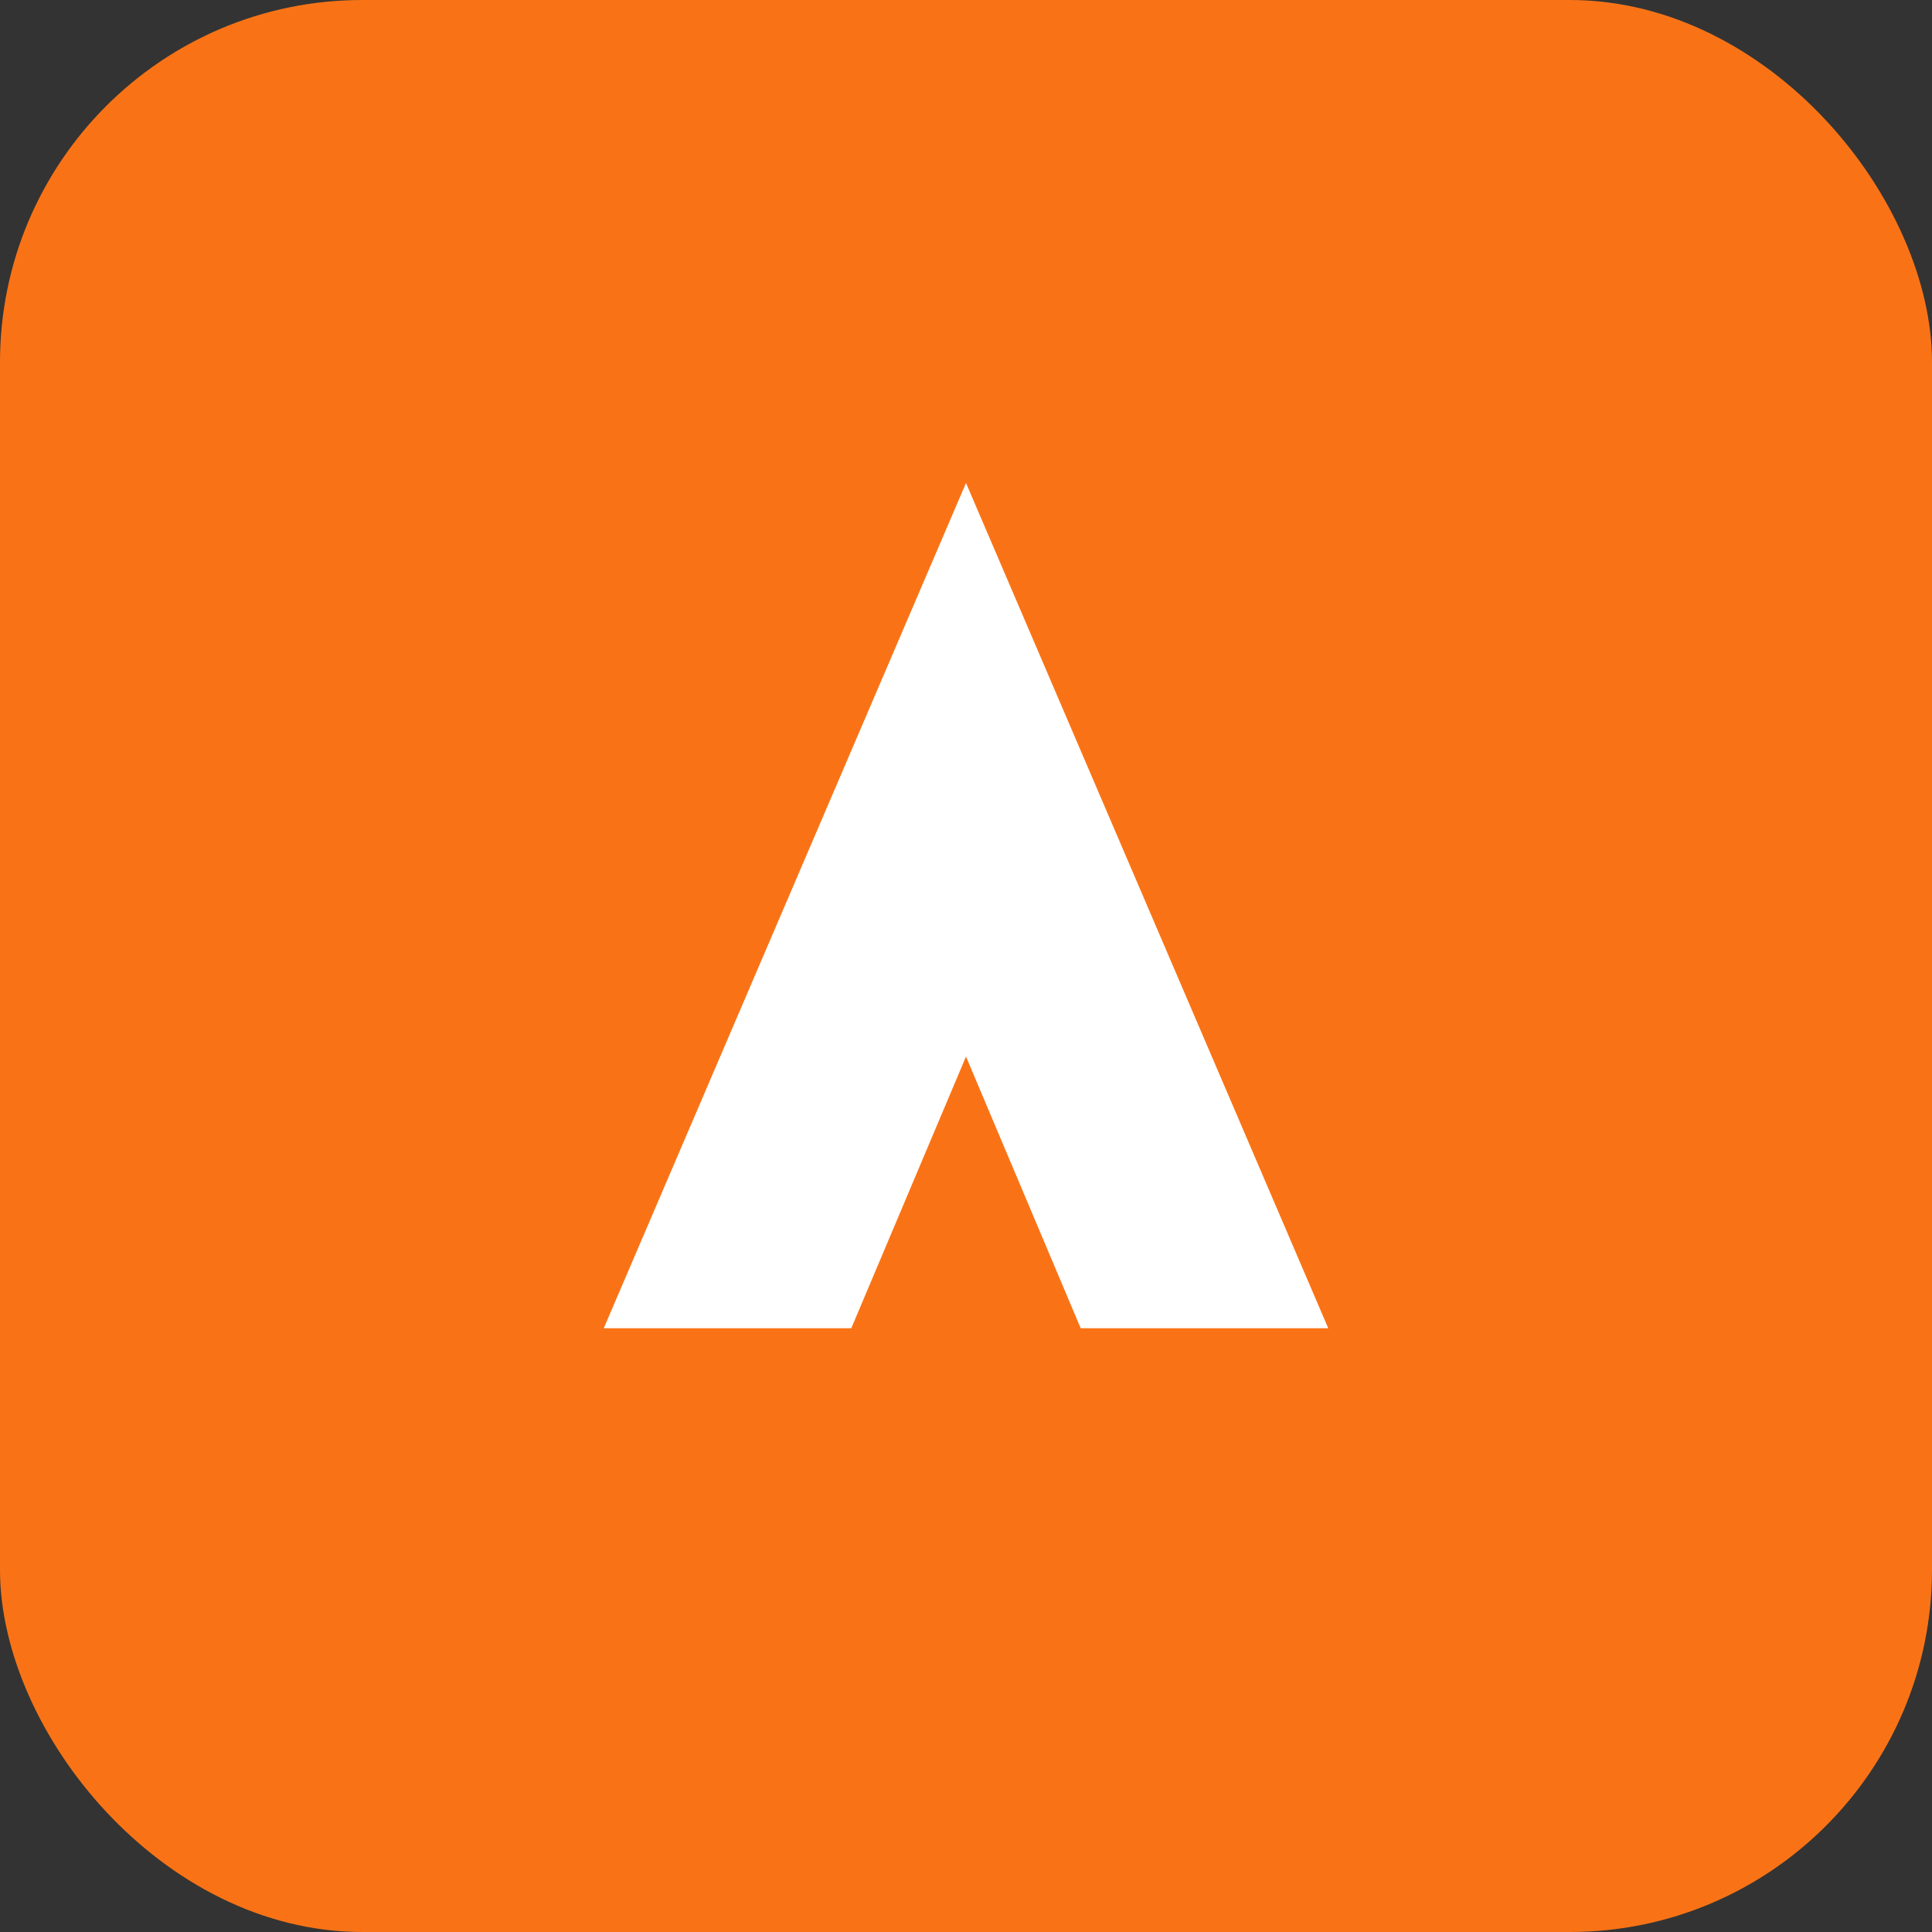
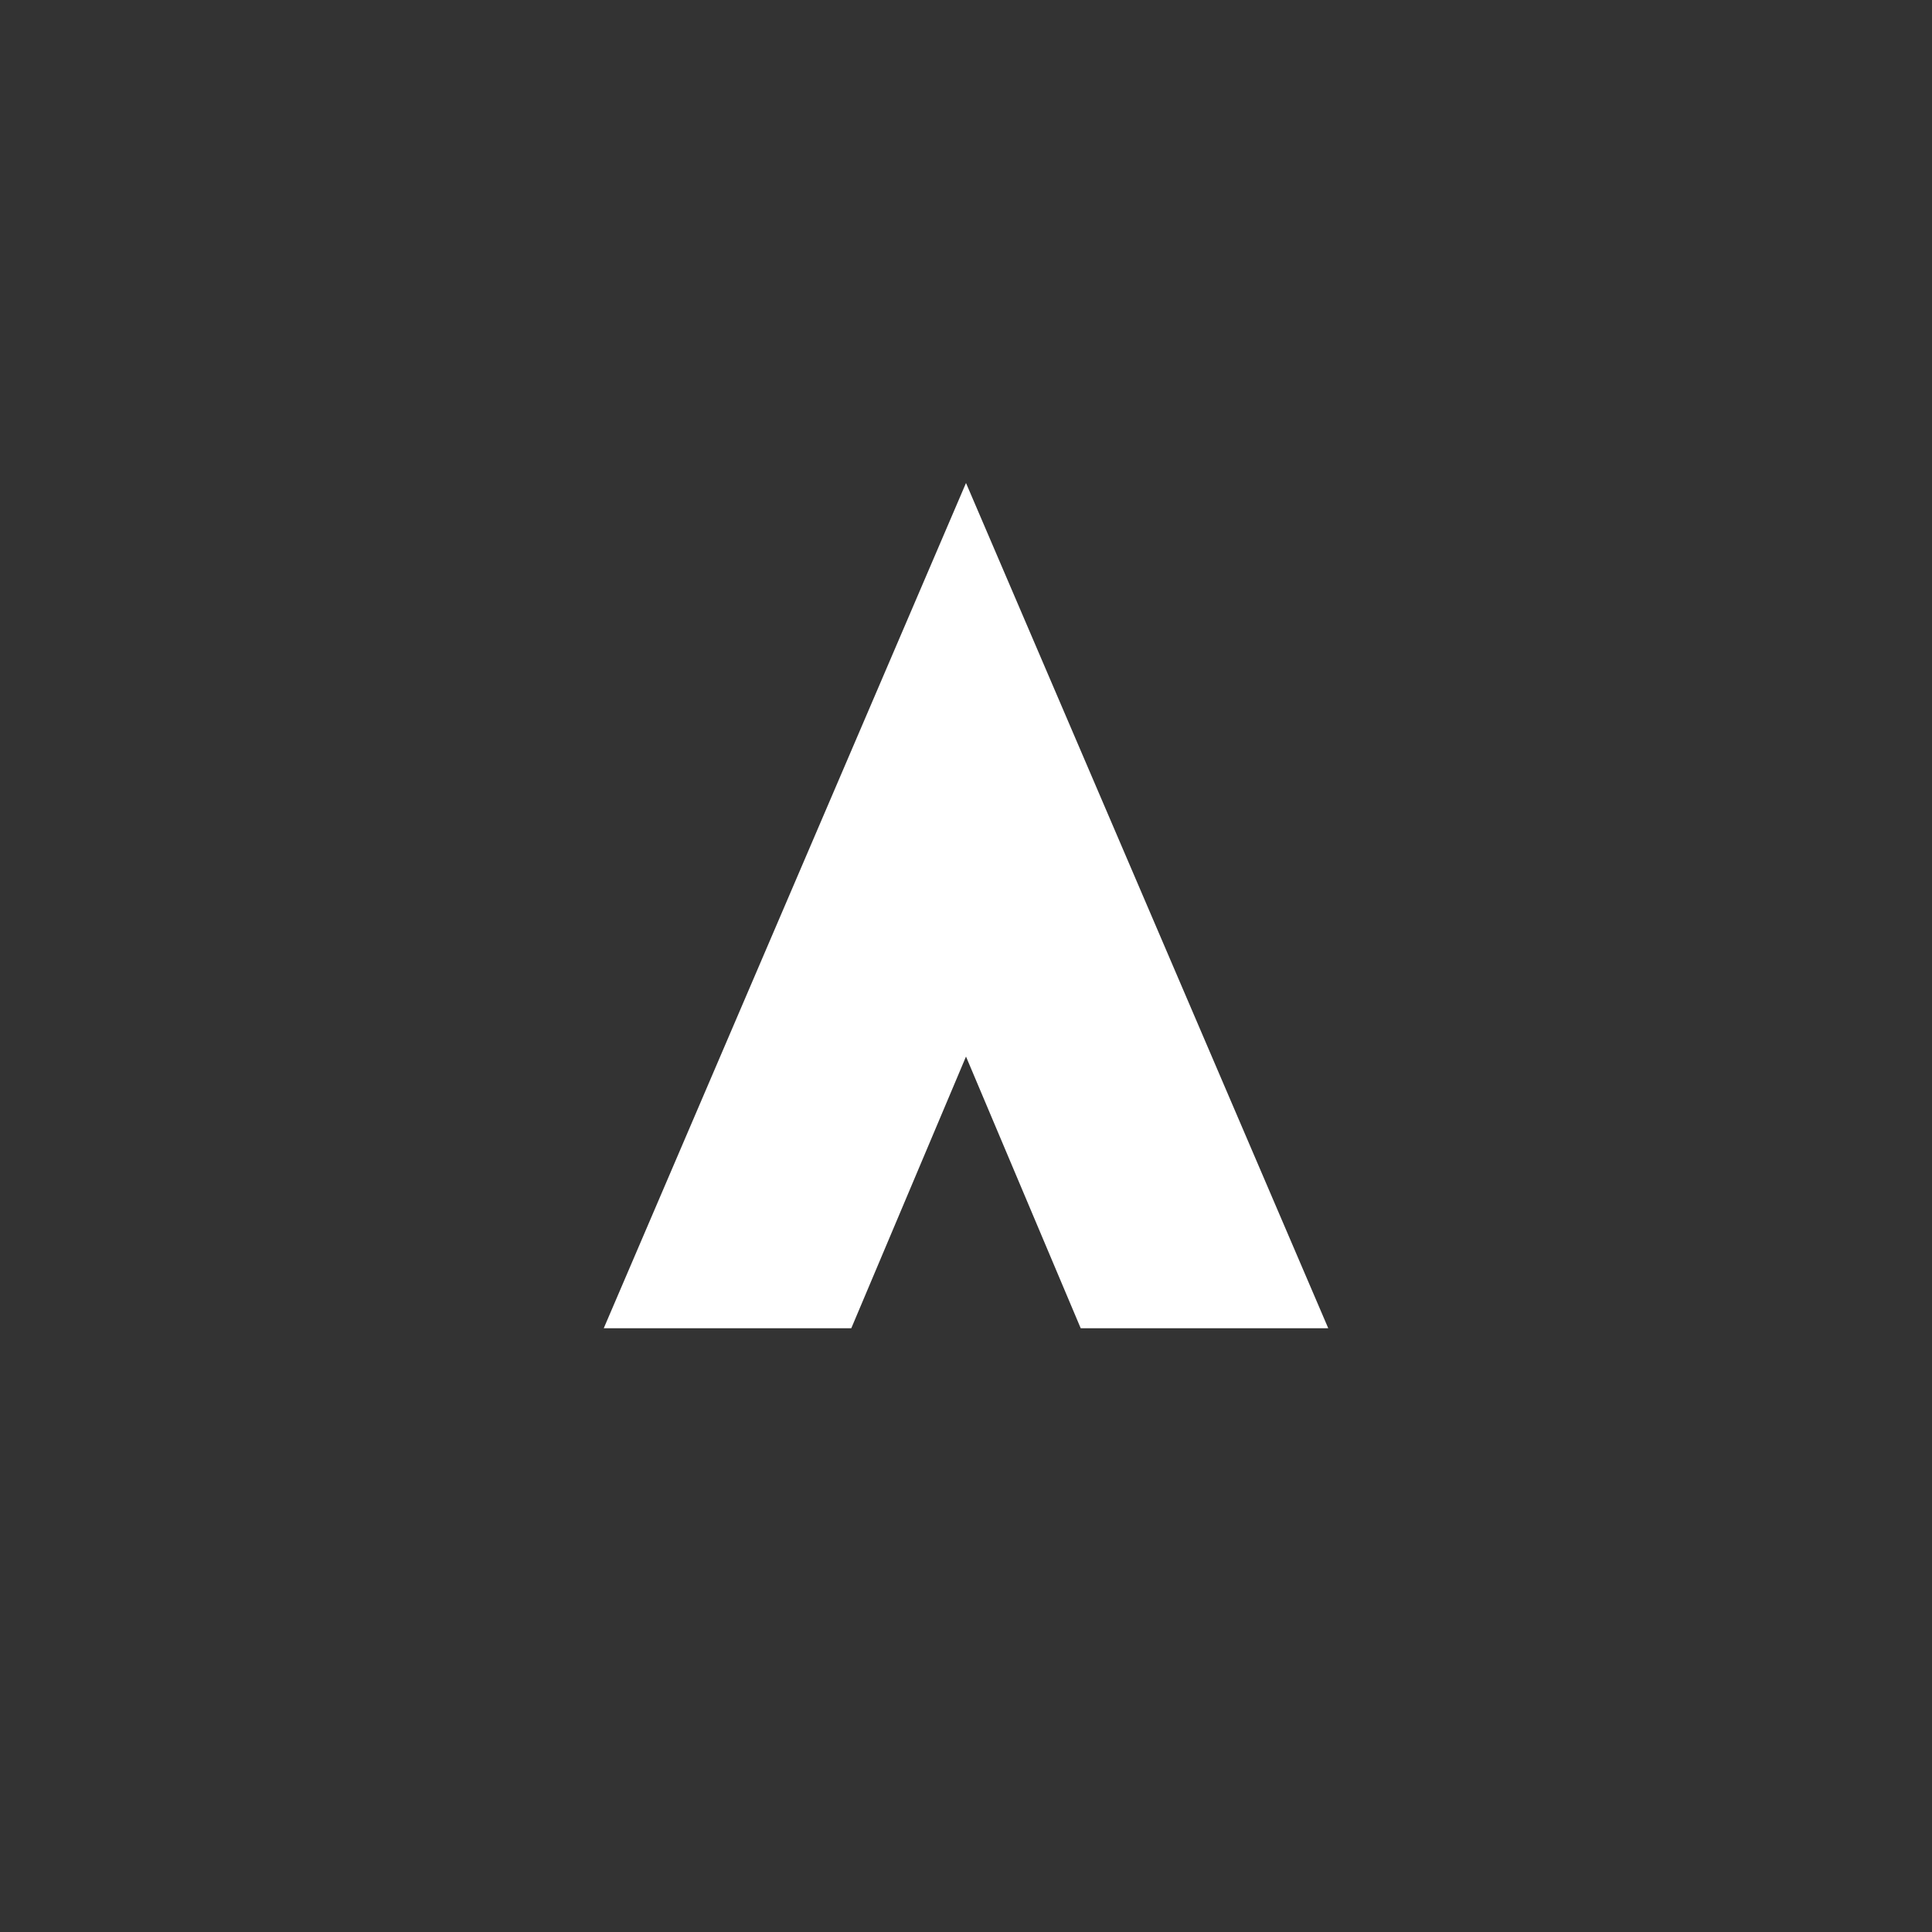
<svg xmlns="http://www.w3.org/2000/svg" viewBox="0 0 64 64">
  <rect x="0" y="0" width="64" height="64" fill="#333333" stroke="none" />
-   <rect width="64" height="64" rx="12" fill="#f97316" />
  <path d="M20 44h8.2l3.8-9 3.8 9h8.2L32 16z" fill="#ffffff" />
</svg>